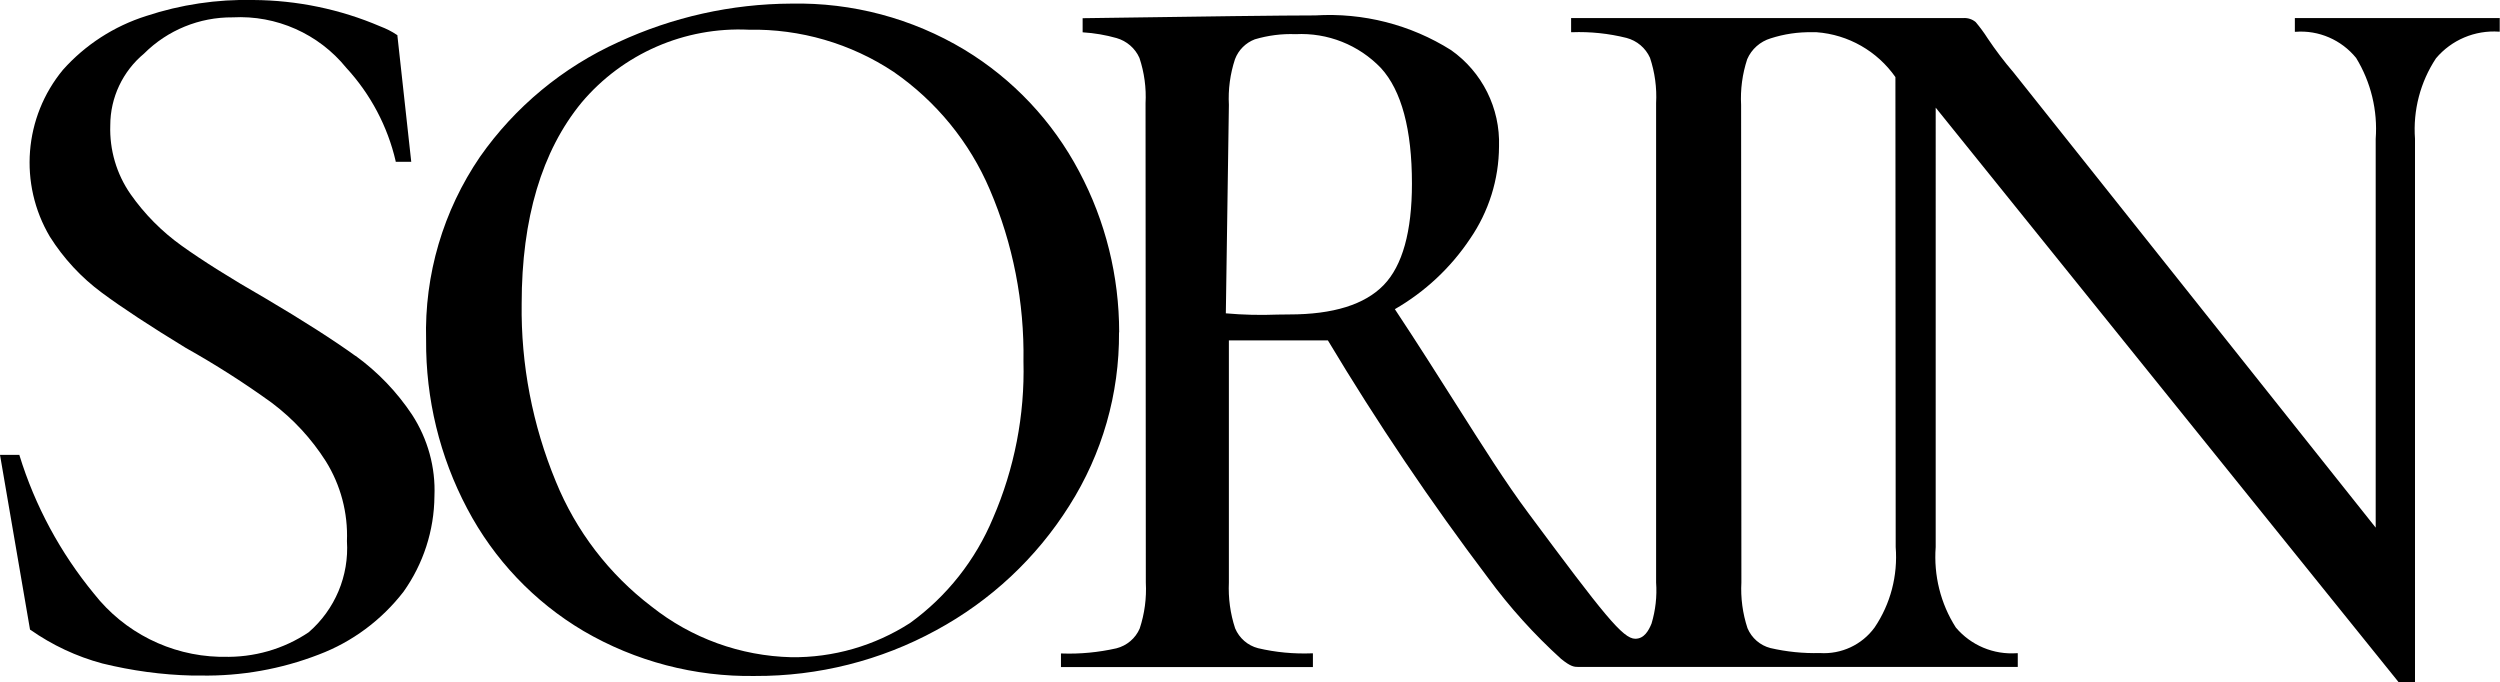
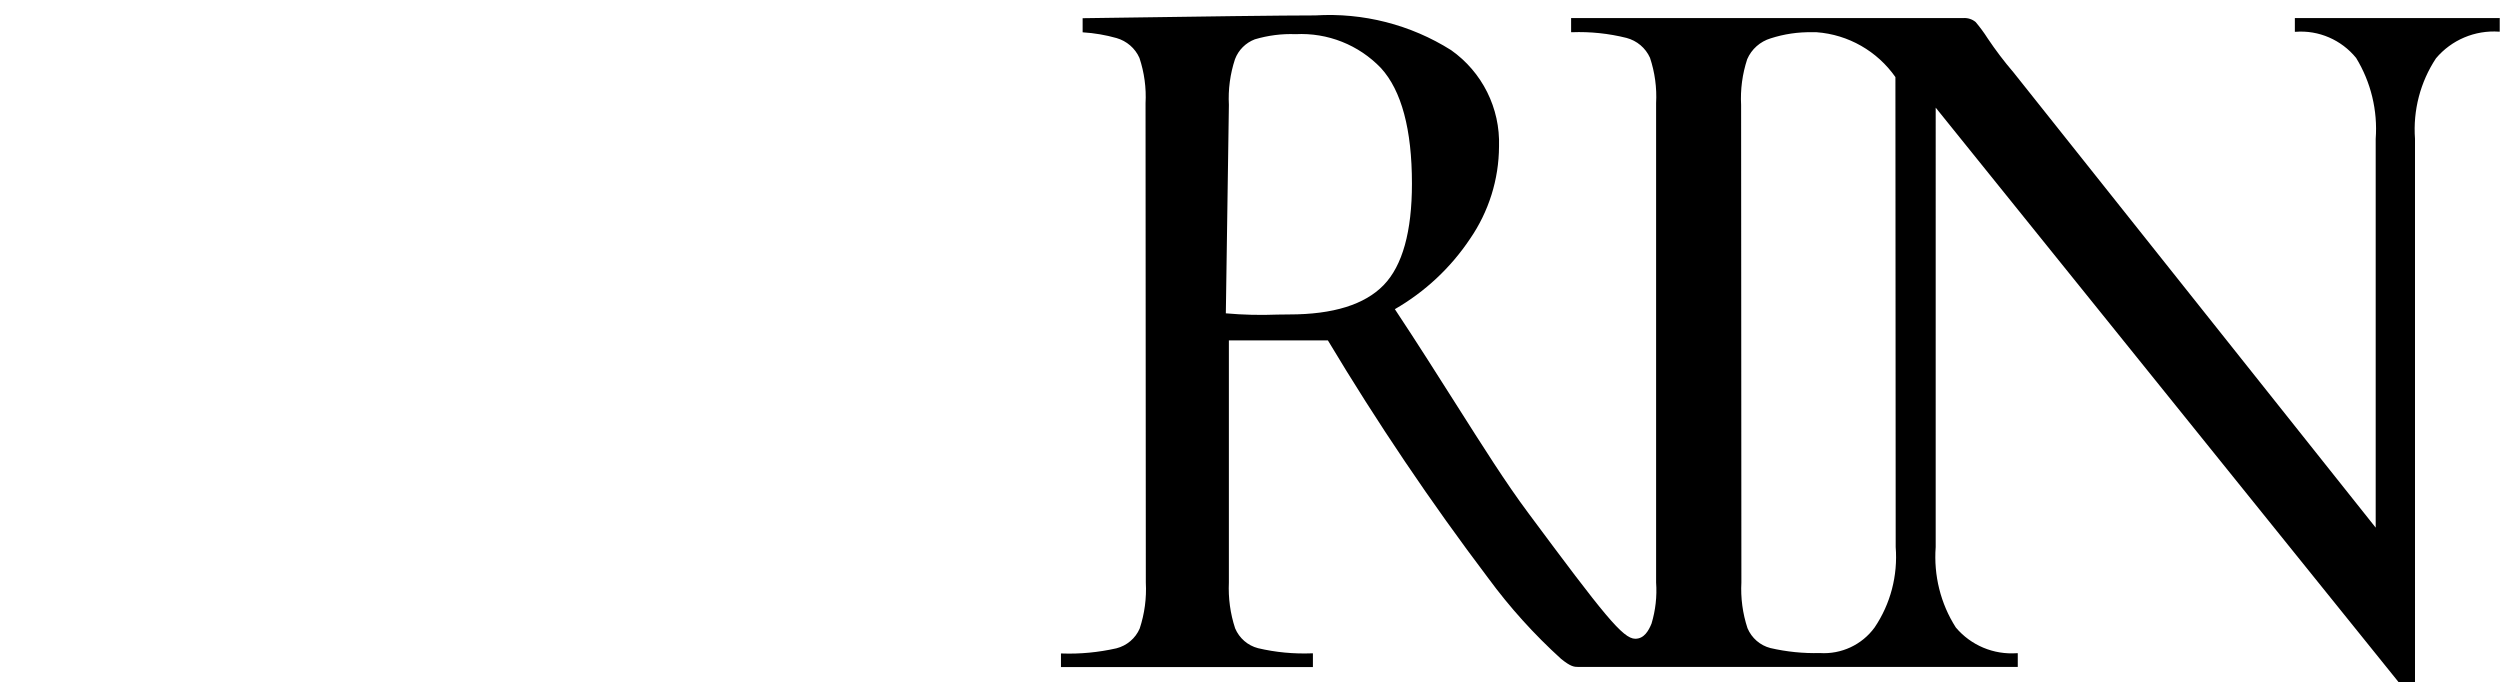
<svg xmlns="http://www.w3.org/2000/svg" id="_レイヤー_2" data-name="レイヤー 2" viewBox="0 0 18 4.911">
  <defs>
    <style>
      .cls-1 {
        stroke-width: 0px;
      }
    </style>
  </defs>
  <g id="contents">
    <g>
-       <path class="cls-1" d="m2.56,2.563c-.158-.114-.375-.253-.644-.412-.258-.148-.462-.277-.607-.381-.143-.102-.268-.228-.369-.372-.101-.145-.152-.319-.146-.496,0-.2.09-.389.243-.516.169-.169.399-.263.638-.261.315-.017.619.118.818.363.175.19.298.422.356.673v.004h.112l-.1-.911v-.002h-.002c-.038-.026-.079-.046-.121-.062C2.449.066,2.138.002,1.824,0c-.262-.006-.523.033-.771.115-.231.073-.439.207-.6.388-.281.34-.319.821-.094,1.201.099.157.226.294.375.404.147.109.35.242.604.397.214.12.421.252.62.396.154.116.285.258.388.42.107.172.16.372.152.575.016.25-.086.492-.275.656-.181.122-.396.183-.615.177h-.03c-.353-.01-.683-.176-.901-.454-.242-.294-.425-.633-.537-.997v-.003s-.14,0-.14,0l.216,1.257v.002h.002c.158.111.333.193.519.243.212.052.429.082.647.087h.061c.29.005.579-.046.85-.151.241-.091.452-.248.61-.452.143-.201.221-.441.223-.688.009-.208-.048-.413-.161-.587-.109-.164-.247-.308-.407-.424h0Z" />
-       <path class="cls-1" d="m8.058,2.393c0-.404-.098-.801-.288-1.158-.191-.362-.476-.665-.826-.877-.376-.226-.808-.341-1.247-.332h-.001c-.43.002-.854.097-1.243.277-.4.181-.745.466-.997.826-.265.388-.401.849-.388,1.319-.003.423.098.84.296,1.214.192.365.482.671.837.881.374.219.802.331,1.235.324h.001c.455.002.904-.111,1.303-.329.392-.212.722-.52.959-.897.237-.373.361-.806.358-1.248h0Zm-2.36,2.339c-.367-.009-.72-.137-1.007-.365-.306-.233-.544-.544-.689-.9-.168-.406-.252-.842-.246-1.281,0-.612.145-1.099.431-1.447.297-.353.743-.547,1.204-.525h0c.371-.007.735.099,1.044.304.306.212.546.505.692.848.167.39.249.811.242,1.236.01.387-.065.772-.219,1.128-.126.302-.332.564-.598.756-.255.164-.553.25-.856.246h0Z" />
      <path class="cls-1" d="m18,.13h-1.477v.099h.005c.167-.013.33.058.436.188.107.175.156.379.141.583v2.799s-2.608-3.278-2.608-3.278c-.067-.078-.129-.16-.186-.245-.026-.041-.055-.08-.086-.117-.025-.021-.057-.031-.089-.029h-2.824v.102h.006c.132-.005.265.009.393.041.075.02.137.072.169.143.035.105.05.216.044.326v3.452c.007.1-.004.2-.033.296-.021.051-.053.109-.117.109-.089,0-.225-.171-.77-.905-.162-.217-.327-.479-.52-.783-.129-.203-.274-.433-.441-.685.217-.125.402-.298.541-.506.135-.196.208-.428.209-.666.009-.275-.121-.535-.345-.693-.292-.184-.634-.271-.978-.25h-.001c-.227,0-.788.007-1.669.02h-.005v.102h.004c.081.005.162.019.24.041.073.021.134.073.165.143.035.105.05.216.044.326l.002,3.452c.006.112-.009.224-.044.33-.03.071-.093.124-.168.143-.129.029-.261.042-.394.037h-.005v.098h1.814v-.099h-.007c-.13.005-.261-.007-.388-.037-.074-.019-.135-.072-.165-.143-.035-.106-.05-.218-.045-.33v-1.743s.713,0,.713,0c.354.591.739,1.162,1.154,1.711.155.211.331.406.525.582.069.056.094.058.124.058h3.164v-.099h-.006c-.168.012-.331-.056-.44-.185-.11-.172-.16-.375-.145-.579V.775s3.331,4.134,3.331,4.134v.002h.12V.999c-.015-.204.038-.408.151-.579.112-.133.281-.204.454-.192h.005v-.099Zm-4.503,4.388c-.091.125-.24.194-.394.184-.12.003-.239-.009-.356-.036-.074-.019-.135-.072-.165-.143-.035-.106-.05-.218-.044-.33l-.002-3.437c-.006-.112.009-.224.044-.33.031-.072.093-.127.169-.15.096-.031.197-.046.298-.044h.033c.228.017.436.136.567.323l.002,3.384c.016.205-.037.409-.152.579h0ZM8.848.756c-.006-.112.009-.224.044-.33.025-.066.077-.118.143-.143.095-.028.194-.041.293-.037.231-.012.455.077.615.244.148.162.223.442.223.832,0,.345-.068.591-.204.731s-.363.211-.679.211c-.025,0-.055,0-.086.001-.124.005-.247.002-.371-.009l.022-1.501Z" />
    </g>
  </g>
</svg>